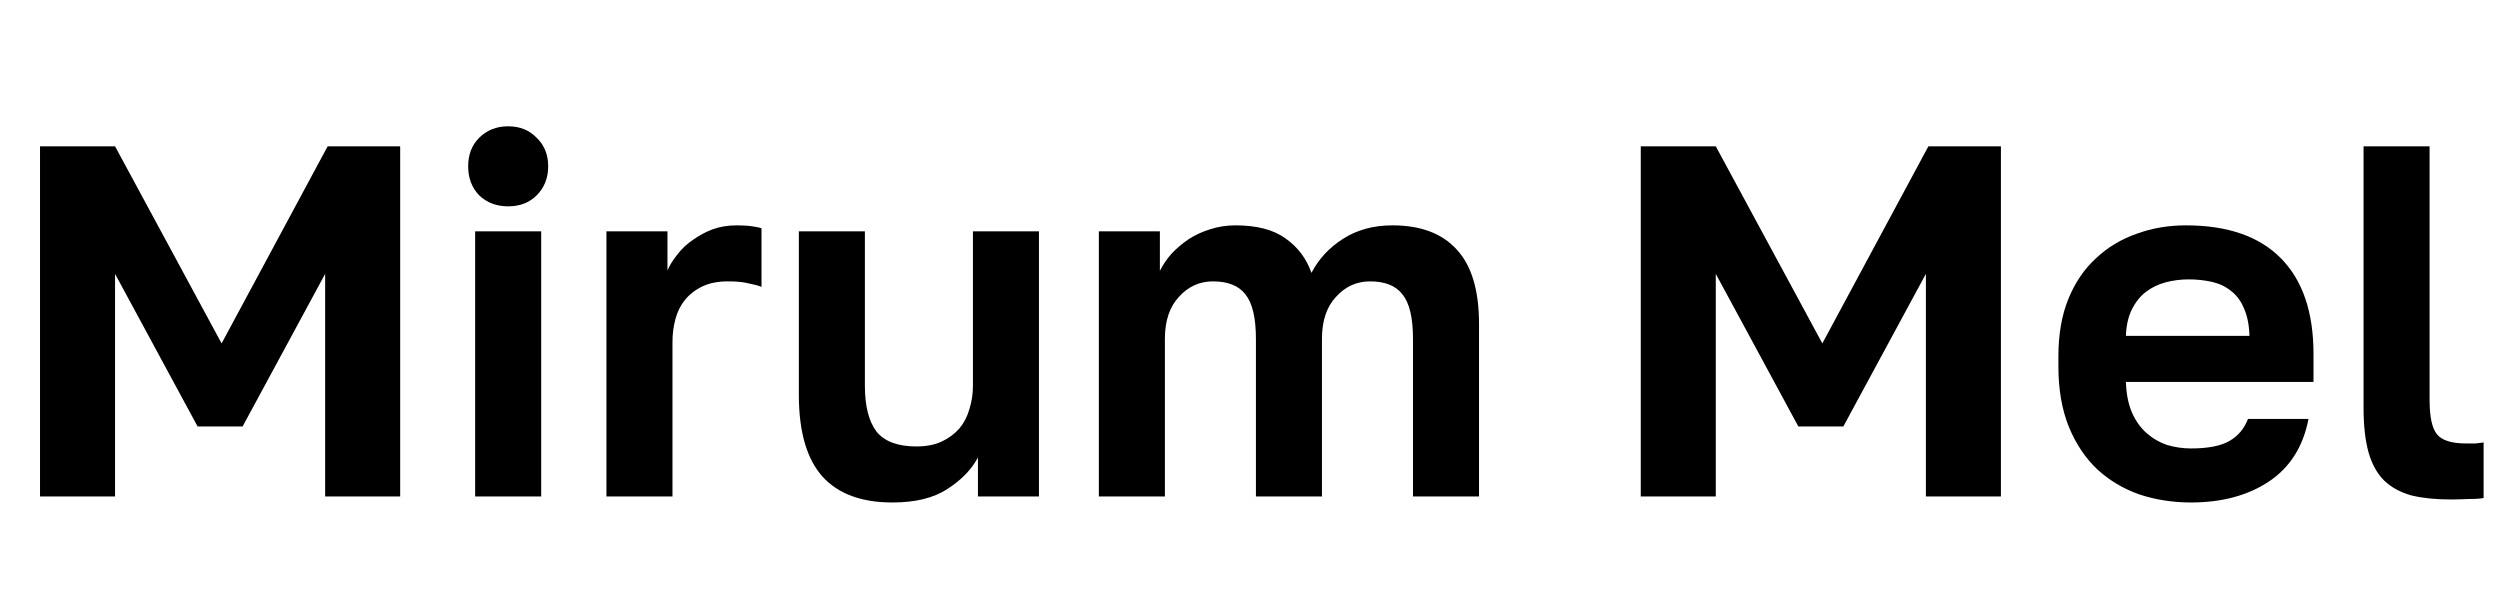
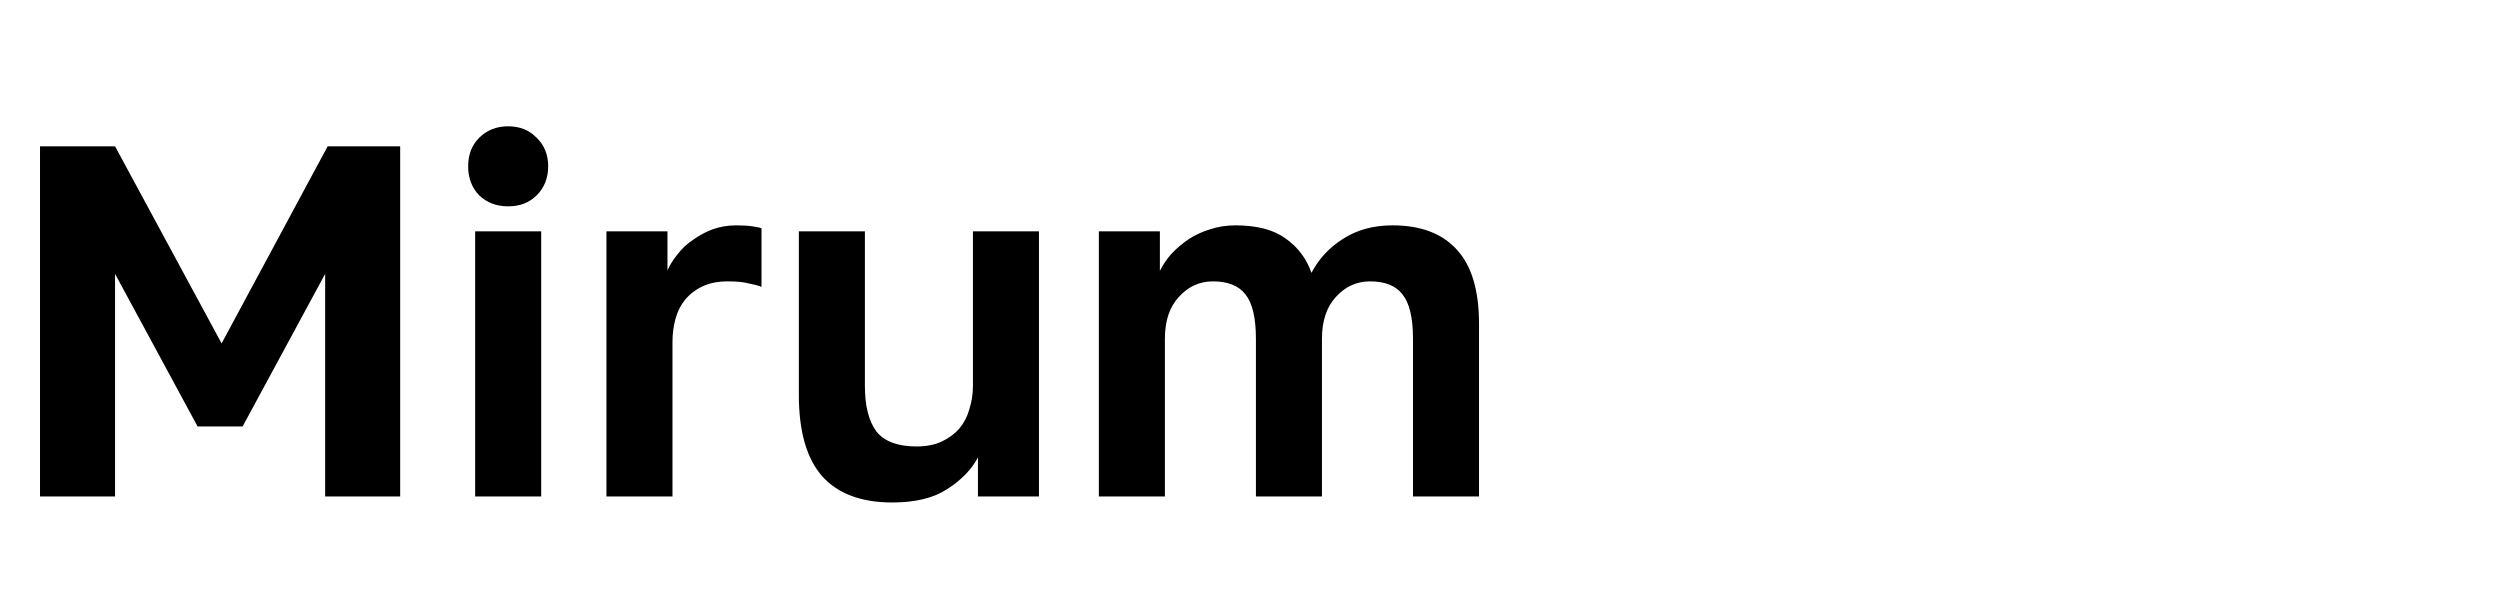
<svg xmlns="http://www.w3.org/2000/svg" width="248" height="61" viewBox="0 0 248 61" fill="none">
  <path d="M3.97 14.514H11.413L21.983 34.066L32.503 14.514H39.698V49.25H32.255V27.168L24.067 42.303H19.601L11.413 27.168V49.25H3.97V14.514ZM47.135 22.95H53.686V49.25H47.135V22.95ZM50.41 20.469C49.253 20.469 48.293 20.105 47.532 19.377C46.805 18.616 46.441 17.657 46.441 16.499C46.441 15.341 46.805 14.399 47.532 13.671C48.293 12.91 49.253 12.529 50.41 12.529C51.568 12.529 52.511 12.91 53.239 13.671C54 14.399 54.38 15.341 54.38 16.499C54.38 17.657 54 18.616 53.239 19.377C52.511 20.105 51.568 20.469 50.41 20.469ZM60.159 22.95H66.213V26.821C66.445 26.291 66.776 25.762 67.206 25.233C67.636 24.67 68.149 24.191 68.744 23.794C69.34 23.364 69.985 23.016 70.679 22.752C71.407 22.487 72.201 22.355 73.061 22.355C73.69 22.355 74.219 22.388 74.649 22.454C75.112 22.52 75.41 22.586 75.542 22.652V28.458C75.212 28.326 74.781 28.21 74.252 28.111C73.756 27.979 73.078 27.912 72.218 27.912C71.225 27.912 70.382 28.078 69.687 28.409C68.992 28.739 68.413 29.186 67.95 29.748C67.52 30.278 67.206 30.906 67.007 31.634C66.809 32.362 66.71 33.123 66.71 33.917V49.25H60.159V22.95ZM88.526 49.846C85.449 49.846 83.134 48.985 81.579 47.265C80.024 45.512 79.246 42.816 79.246 39.177V22.95H85.797V38.283C85.797 40.268 86.177 41.774 86.938 42.799C87.732 43.791 89.055 44.288 90.908 44.288C91.9 44.288 92.744 44.122 93.439 43.791C94.133 43.461 94.712 43.031 95.175 42.501C95.638 41.939 95.969 41.294 96.168 40.566C96.399 39.838 96.515 39.077 96.515 38.283V22.95H103.065V49.25H97.011V45.38C96.383 46.57 95.374 47.612 93.984 48.506C92.628 49.399 90.808 49.846 88.526 49.846ZM109.006 22.95H115.06V26.87C115.358 26.275 115.738 25.712 116.202 25.183C116.698 24.654 117.26 24.174 117.889 23.744C118.55 23.314 119.262 22.983 120.023 22.752C120.817 22.487 121.66 22.355 122.553 22.355C124.671 22.355 126.325 22.785 127.516 23.645C128.74 24.505 129.6 25.646 130.096 27.069C130.824 25.679 131.866 24.555 133.222 23.695C134.612 22.801 136.249 22.355 138.135 22.355C140.947 22.355 143.08 23.165 144.536 24.786C145.992 26.374 146.719 28.822 146.719 32.13V49.25H140.169V33.619C140.169 31.535 139.822 30.063 139.127 29.203C138.466 28.342 137.39 27.912 135.902 27.912C134.578 27.912 133.454 28.425 132.527 29.451C131.601 30.443 131.138 31.832 131.138 33.619V49.25H124.588V33.619C124.588 31.535 124.24 30.063 123.546 29.203C122.884 28.342 121.809 27.912 120.32 27.912C118.997 27.912 117.872 28.425 116.946 29.451C116.02 30.443 115.557 31.832 115.557 33.619V49.25H109.006V22.95Z" fill="black" />
-   <path d="M162.763 14.514H170.206L180.776 34.066L191.296 14.514H198.491V49.25H191.048V27.168L182.86 42.303H178.394L170.206 27.168V49.25H162.763V14.514ZM217.342 49.846C215.555 49.846 213.851 49.581 212.23 49.051C210.643 48.489 209.253 47.662 208.062 46.57C206.871 45.446 205.928 44.04 205.234 42.352C204.539 40.632 204.192 38.631 204.192 36.348V35.356C204.192 33.172 204.522 31.27 205.184 29.649C205.846 28.028 206.755 26.688 207.913 25.63C209.071 24.538 210.411 23.728 211.933 23.198C213.454 22.636 215.092 22.355 216.845 22.355C220.981 22.355 224.123 23.446 226.274 25.63C228.424 27.813 229.499 30.972 229.499 35.108V37.886H210.891C210.924 39.044 211.122 40.053 211.486 40.913C211.85 41.74 212.33 42.419 212.925 42.948C213.521 43.477 214.199 43.874 214.96 44.139C215.754 44.37 216.548 44.486 217.342 44.486C219.029 44.486 220.302 44.238 221.162 43.742C222.023 43.246 222.635 42.518 222.998 41.559H229.003C228.474 44.304 227.167 46.372 225.083 47.761C222.998 49.151 220.418 49.846 217.342 49.846ZM217.093 27.714C216.333 27.714 215.572 27.813 214.811 28.012C214.083 28.21 213.438 28.524 212.876 28.954C212.313 29.384 211.85 29.963 211.486 30.691C211.122 31.419 210.924 32.296 210.891 33.321H223.147C223.114 32.23 222.932 31.32 222.602 30.592C222.304 29.864 221.874 29.285 221.311 28.855C220.782 28.425 220.153 28.127 219.426 27.962C218.698 27.797 217.92 27.714 217.093 27.714ZM243.149 49.548C241.627 49.548 240.321 49.415 239.229 49.151C238.137 48.853 237.227 48.357 236.5 47.662C235.805 46.967 235.292 46.041 234.961 44.883C234.631 43.692 234.465 42.22 234.465 40.467V14.514H241.015V39.673C241.015 41.36 241.263 42.501 241.76 43.097C242.256 43.692 243.215 43.99 244.638 43.99C245.002 43.99 245.316 43.99 245.581 43.99C245.845 43.957 246.11 43.924 246.375 43.891V49.399C246.11 49.465 245.63 49.498 244.935 49.498C244.241 49.531 243.645 49.548 243.149 49.548Z" fill="black" />
</svg>